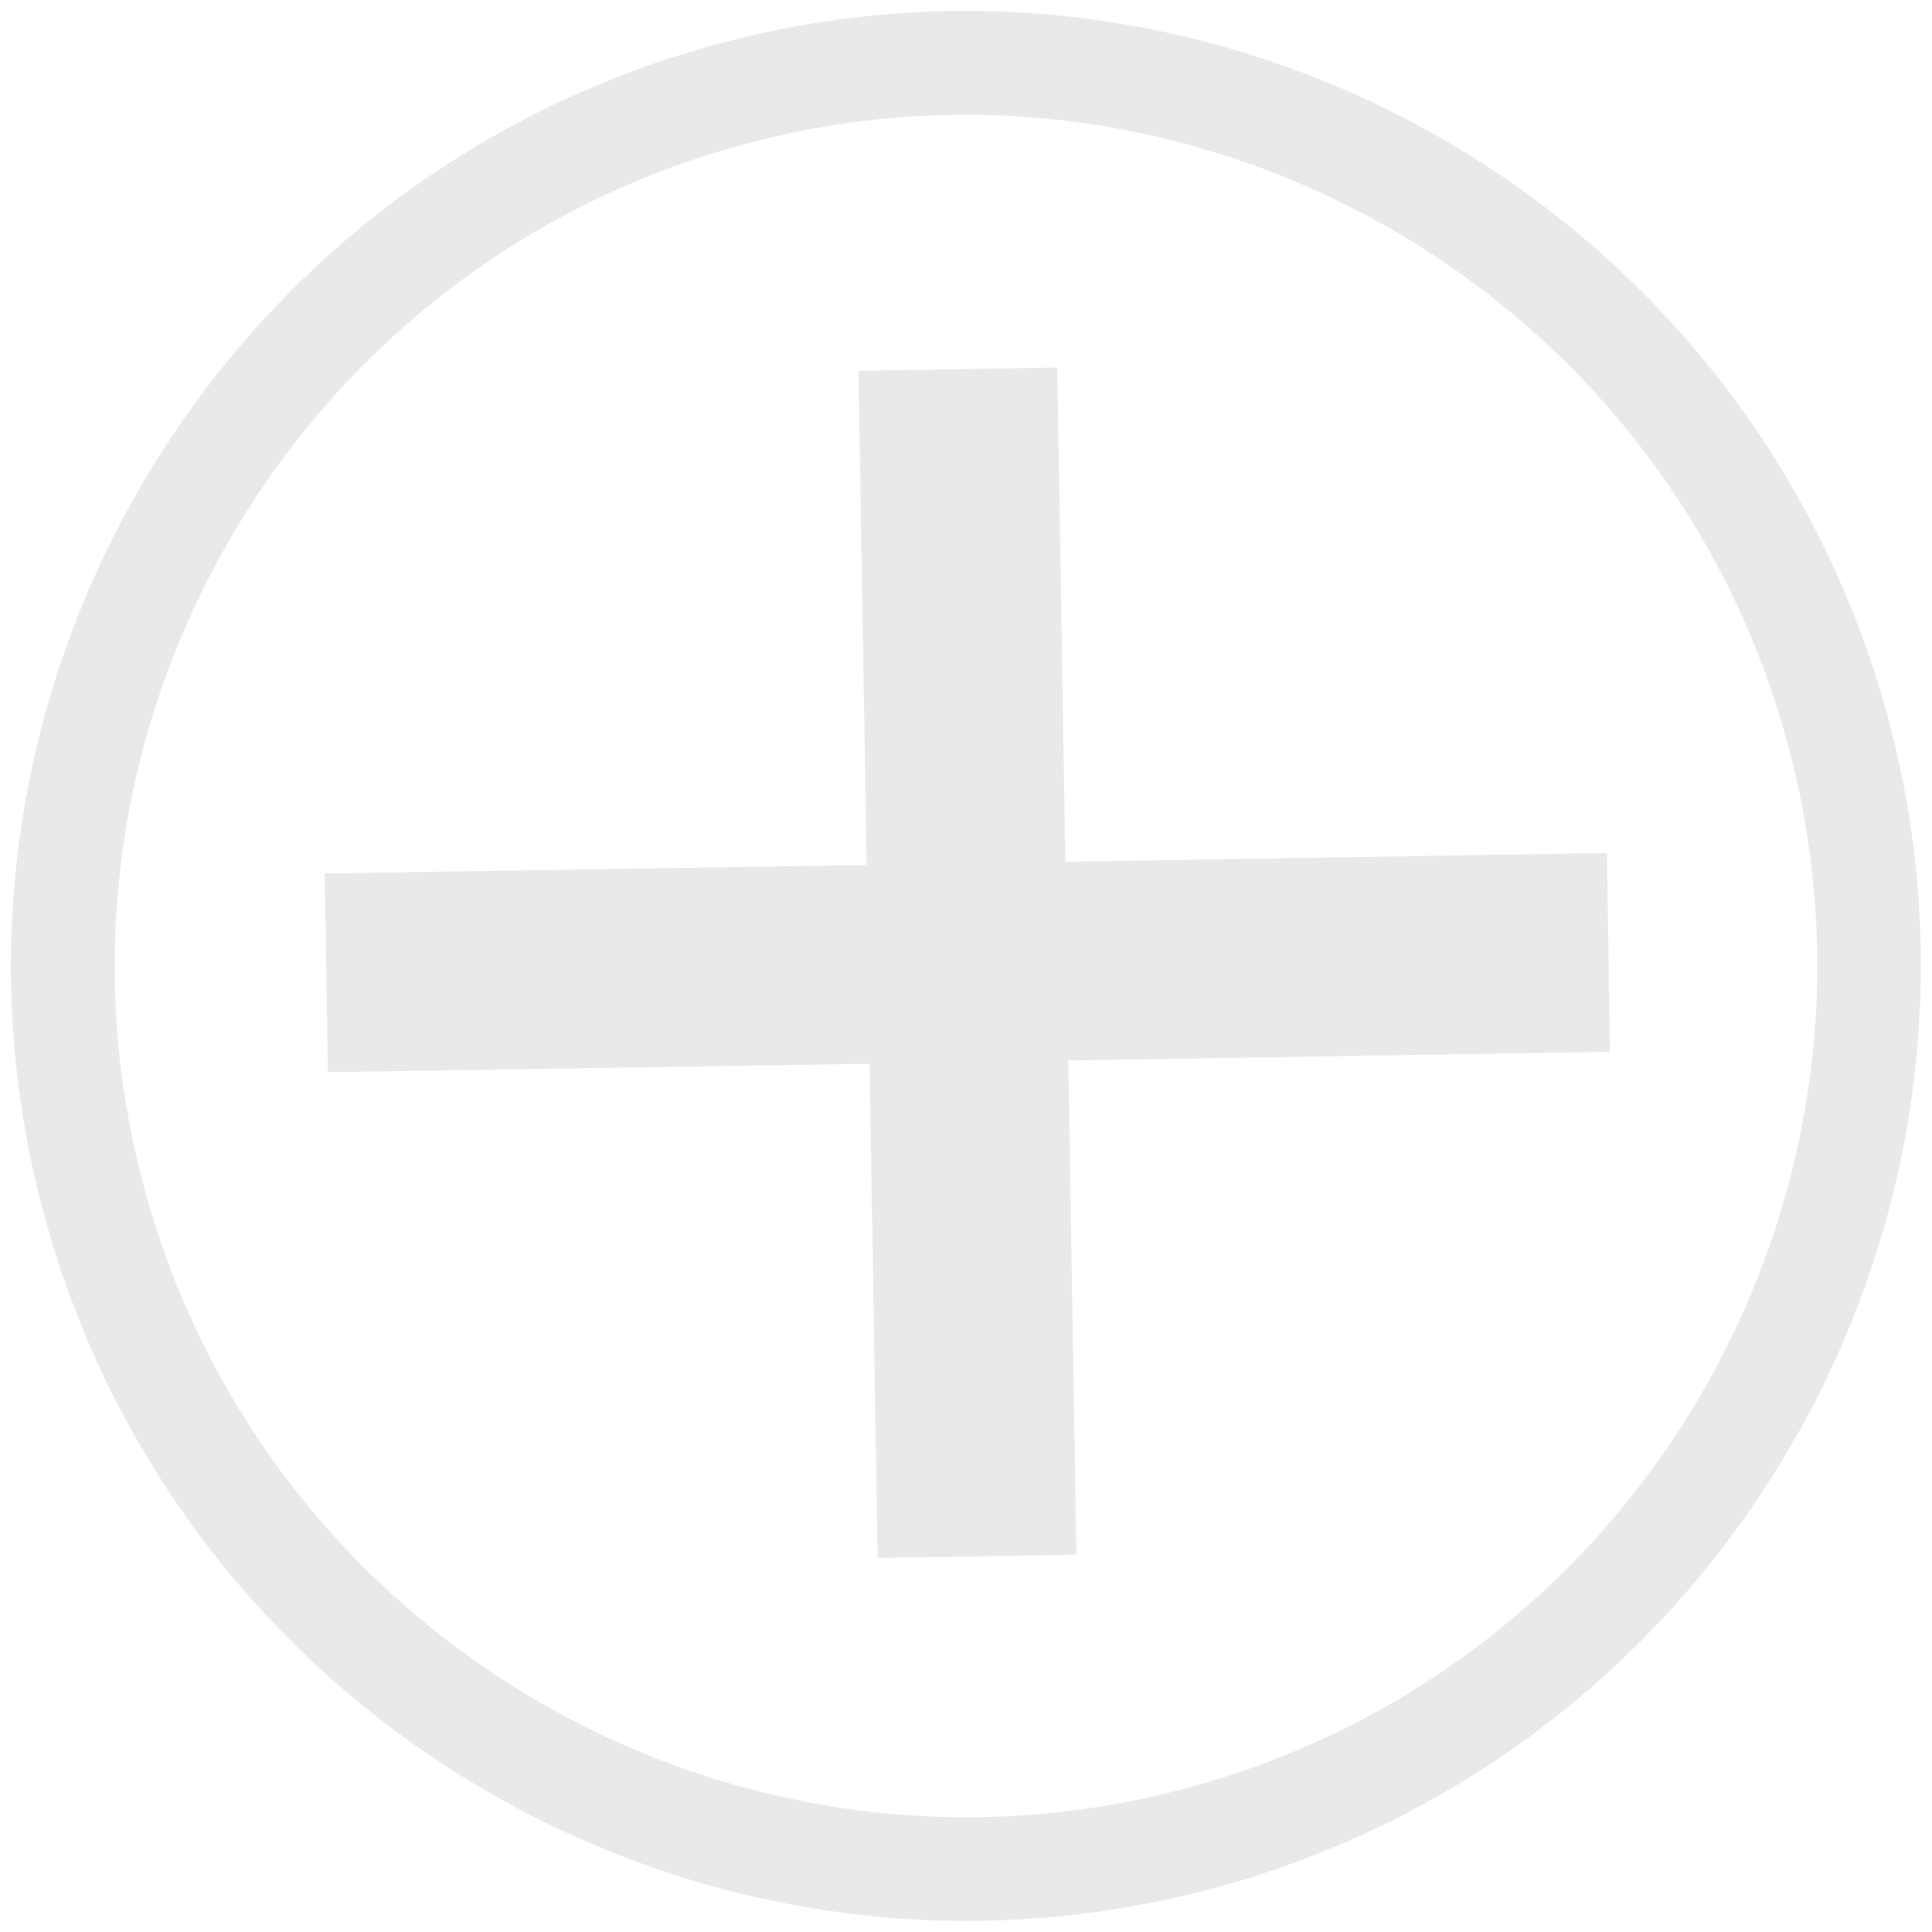
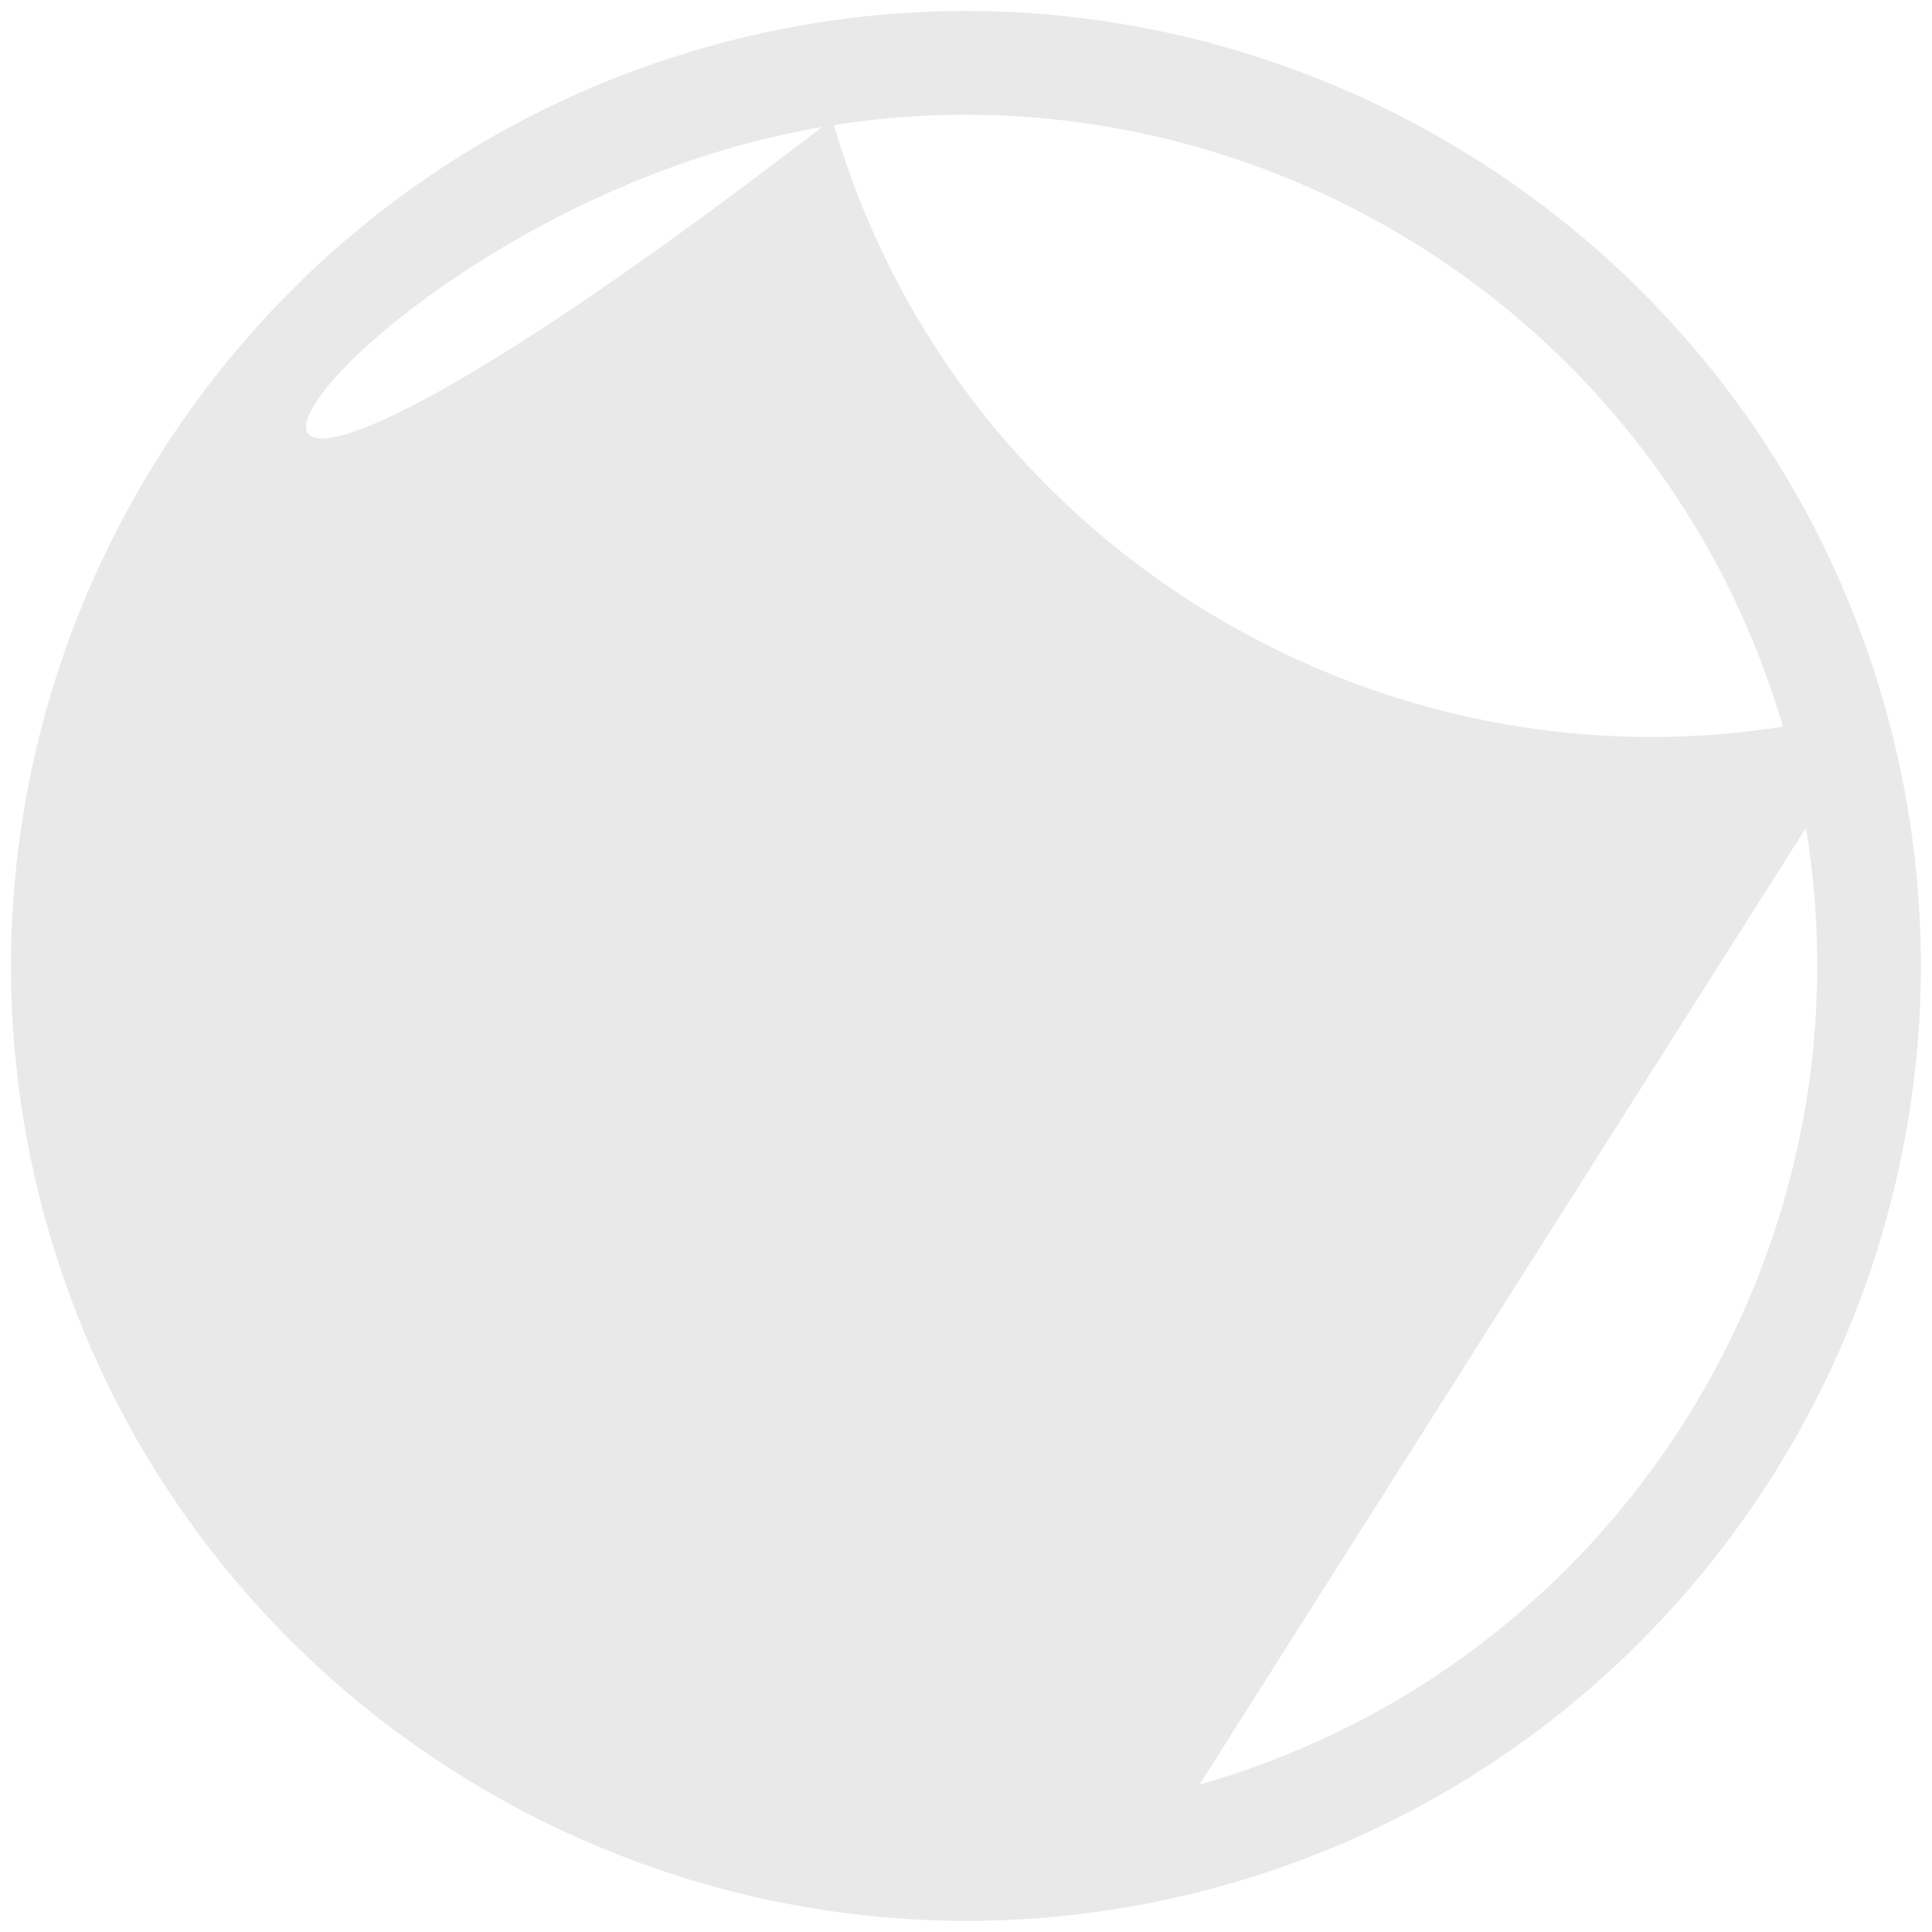
<svg xmlns="http://www.w3.org/2000/svg" id="Isolationsmodus" version="1.1" viewBox="0 0 595 595">
  <defs>
    <style>
      .st0 {
        fill: #1d1d1b;
      }

      .st1 {
        opacity: .1;
      }
    </style>
  </defs>
  <g class="st1">
-     <path class="st0" d="M580.3,216.9C535.8,60.9,372.8-29.8,216.9,14.7,60.9,59.2-29.8,222.2,14.7,378.1c44.5,155.9,207.5,246.6,363.4,202.2,155.9-44.5,246.6-207.5,202.2-363.4ZM369.4,549.6c-139,39.6-284.4-41.2-324-180.2C5.7,230.4,86.6,85,225.6,45.4s284.4,41.2,324,180.2c39.6,139-41.2,284.4-180.2,324Z" />
-     <polygon class="st0" points="328.1 265.4 325.6 113.2 264.4 114.2 266.9 266.4 100 269 101 330.2 267.8 327.6 270.3 479.8 331.5 478.8 329 326.6 495.8 323.9 494.9 262.7 328.1 265.4" />
+     <path class="st0" d="M580.3,216.9C535.8,60.9,372.8-29.8,216.9,14.7,60.9,59.2-29.8,222.2,14.7,378.1c44.5,155.9,207.5,246.6,363.4,202.2,155.9-44.5,246.6-207.5,202.2-363.4Zc-139,39.6-284.4-41.2-324-180.2C5.7,230.4,86.6,85,225.6,45.4s284.4,41.2,324,180.2c39.6,139-41.2,284.4-180.2,324Z" />
  </g>
</svg>